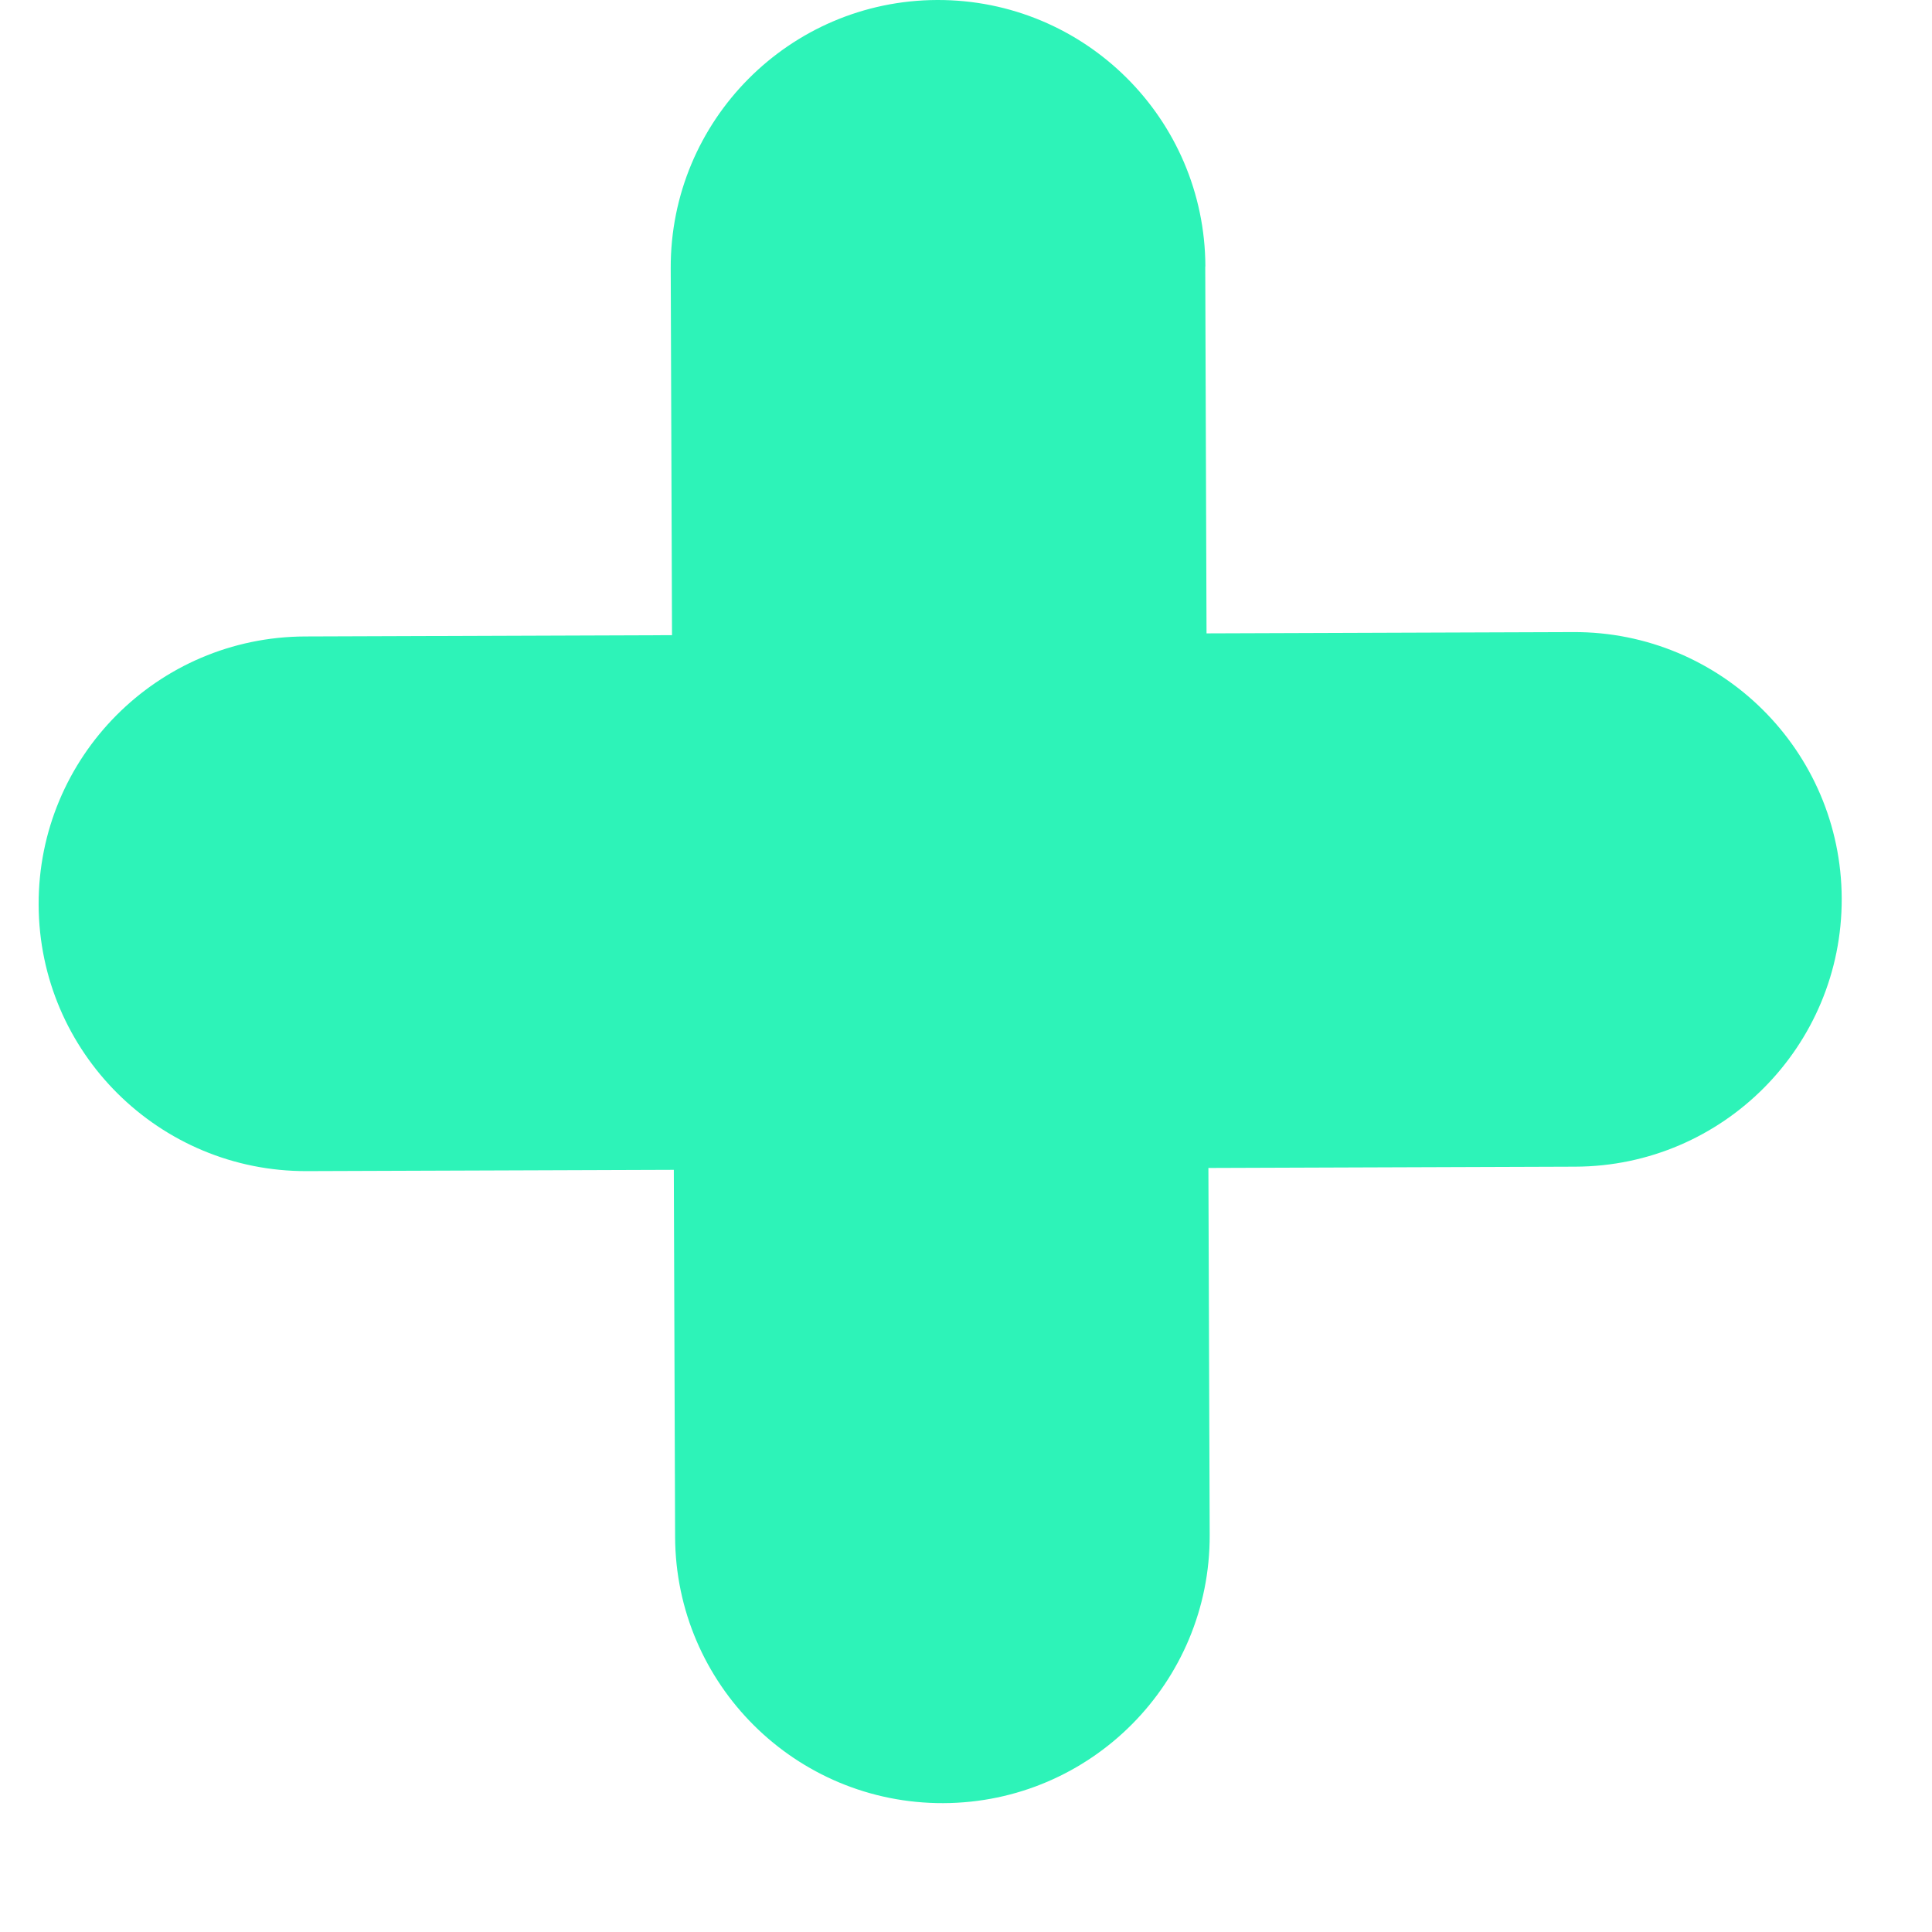
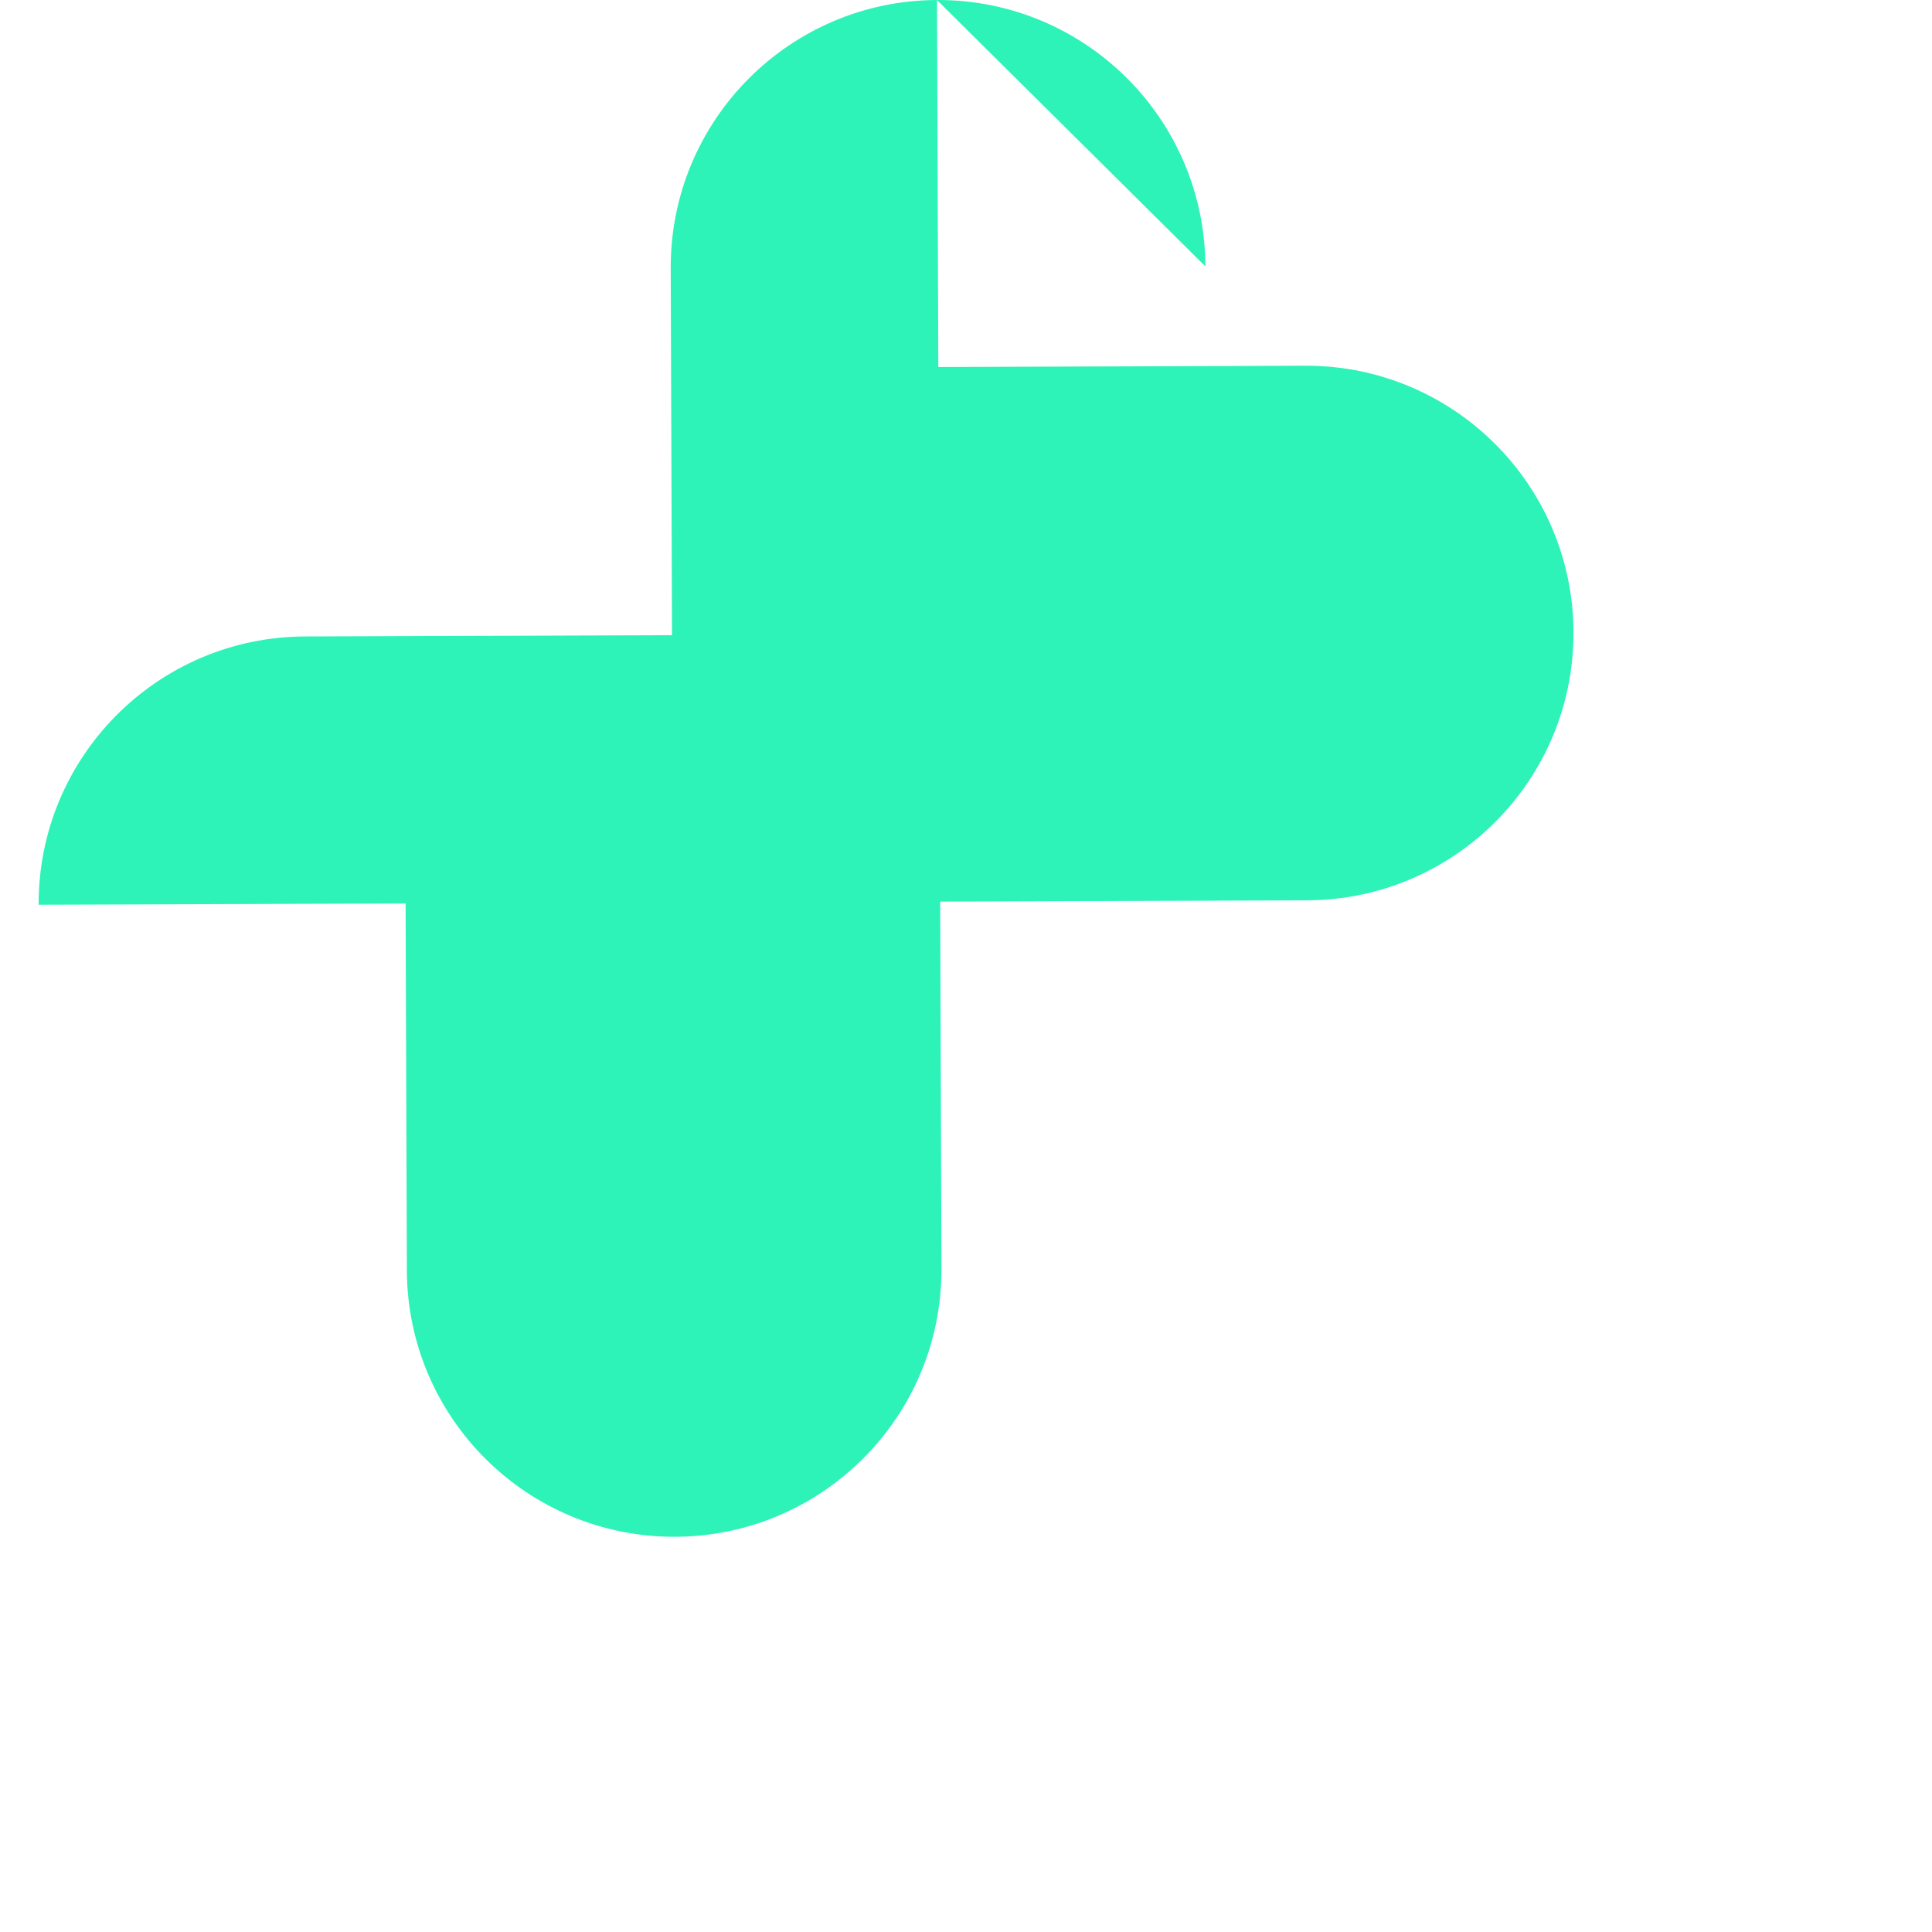
<svg xmlns="http://www.w3.org/2000/svg" fill="none" viewBox="0 0 288 300" height="288" width="288" class="shape4">
  <defs>
    <style>
      .cls-1 {
        fill: #2df3b8;
		stroke-width: 0px;
      }
    </style>
  </defs>
-   <path class="cls-1" d="M181.17,41.36C181.09,18.44,162.44-.08,139.51,0c-22.92.08-41.44,18.73-41.36,41.65l.2,56.98-56.98.2C18.44,98.91-.08,117.56,0,140.49c.08,22.92,18.73,41.44,41.65,41.36l56.98-.2.2,56.98c.08,22.92,18.73,41.44,41.65,41.36,22.92-.08,41.44-18.73,41.36-41.65l-.2-56.98,56.98-.2c22.92-.08,41.44-18.73,41.36-41.65-.08-22.92-18.73-41.44-41.65-41.36l-56.98.2-.2-56.98Z" />
+   <path class="cls-1" d="M181.17,41.36C181.09,18.44,162.44-.08,139.51,0c-22.92.08-41.44,18.73-41.36,41.65l.2,56.98-56.98.2C18.44,98.91-.08,117.56,0,140.49l56.98-.2.2,56.98c.08,22.92,18.73,41.44,41.65,41.36,22.92-.08,41.44-18.73,41.36-41.65l-.2-56.98,56.98-.2c22.92-.08,41.44-18.73,41.36-41.65-.08-22.92-18.73-41.44-41.65-41.36l-56.98.2-.2-56.98Z" />
</svg>